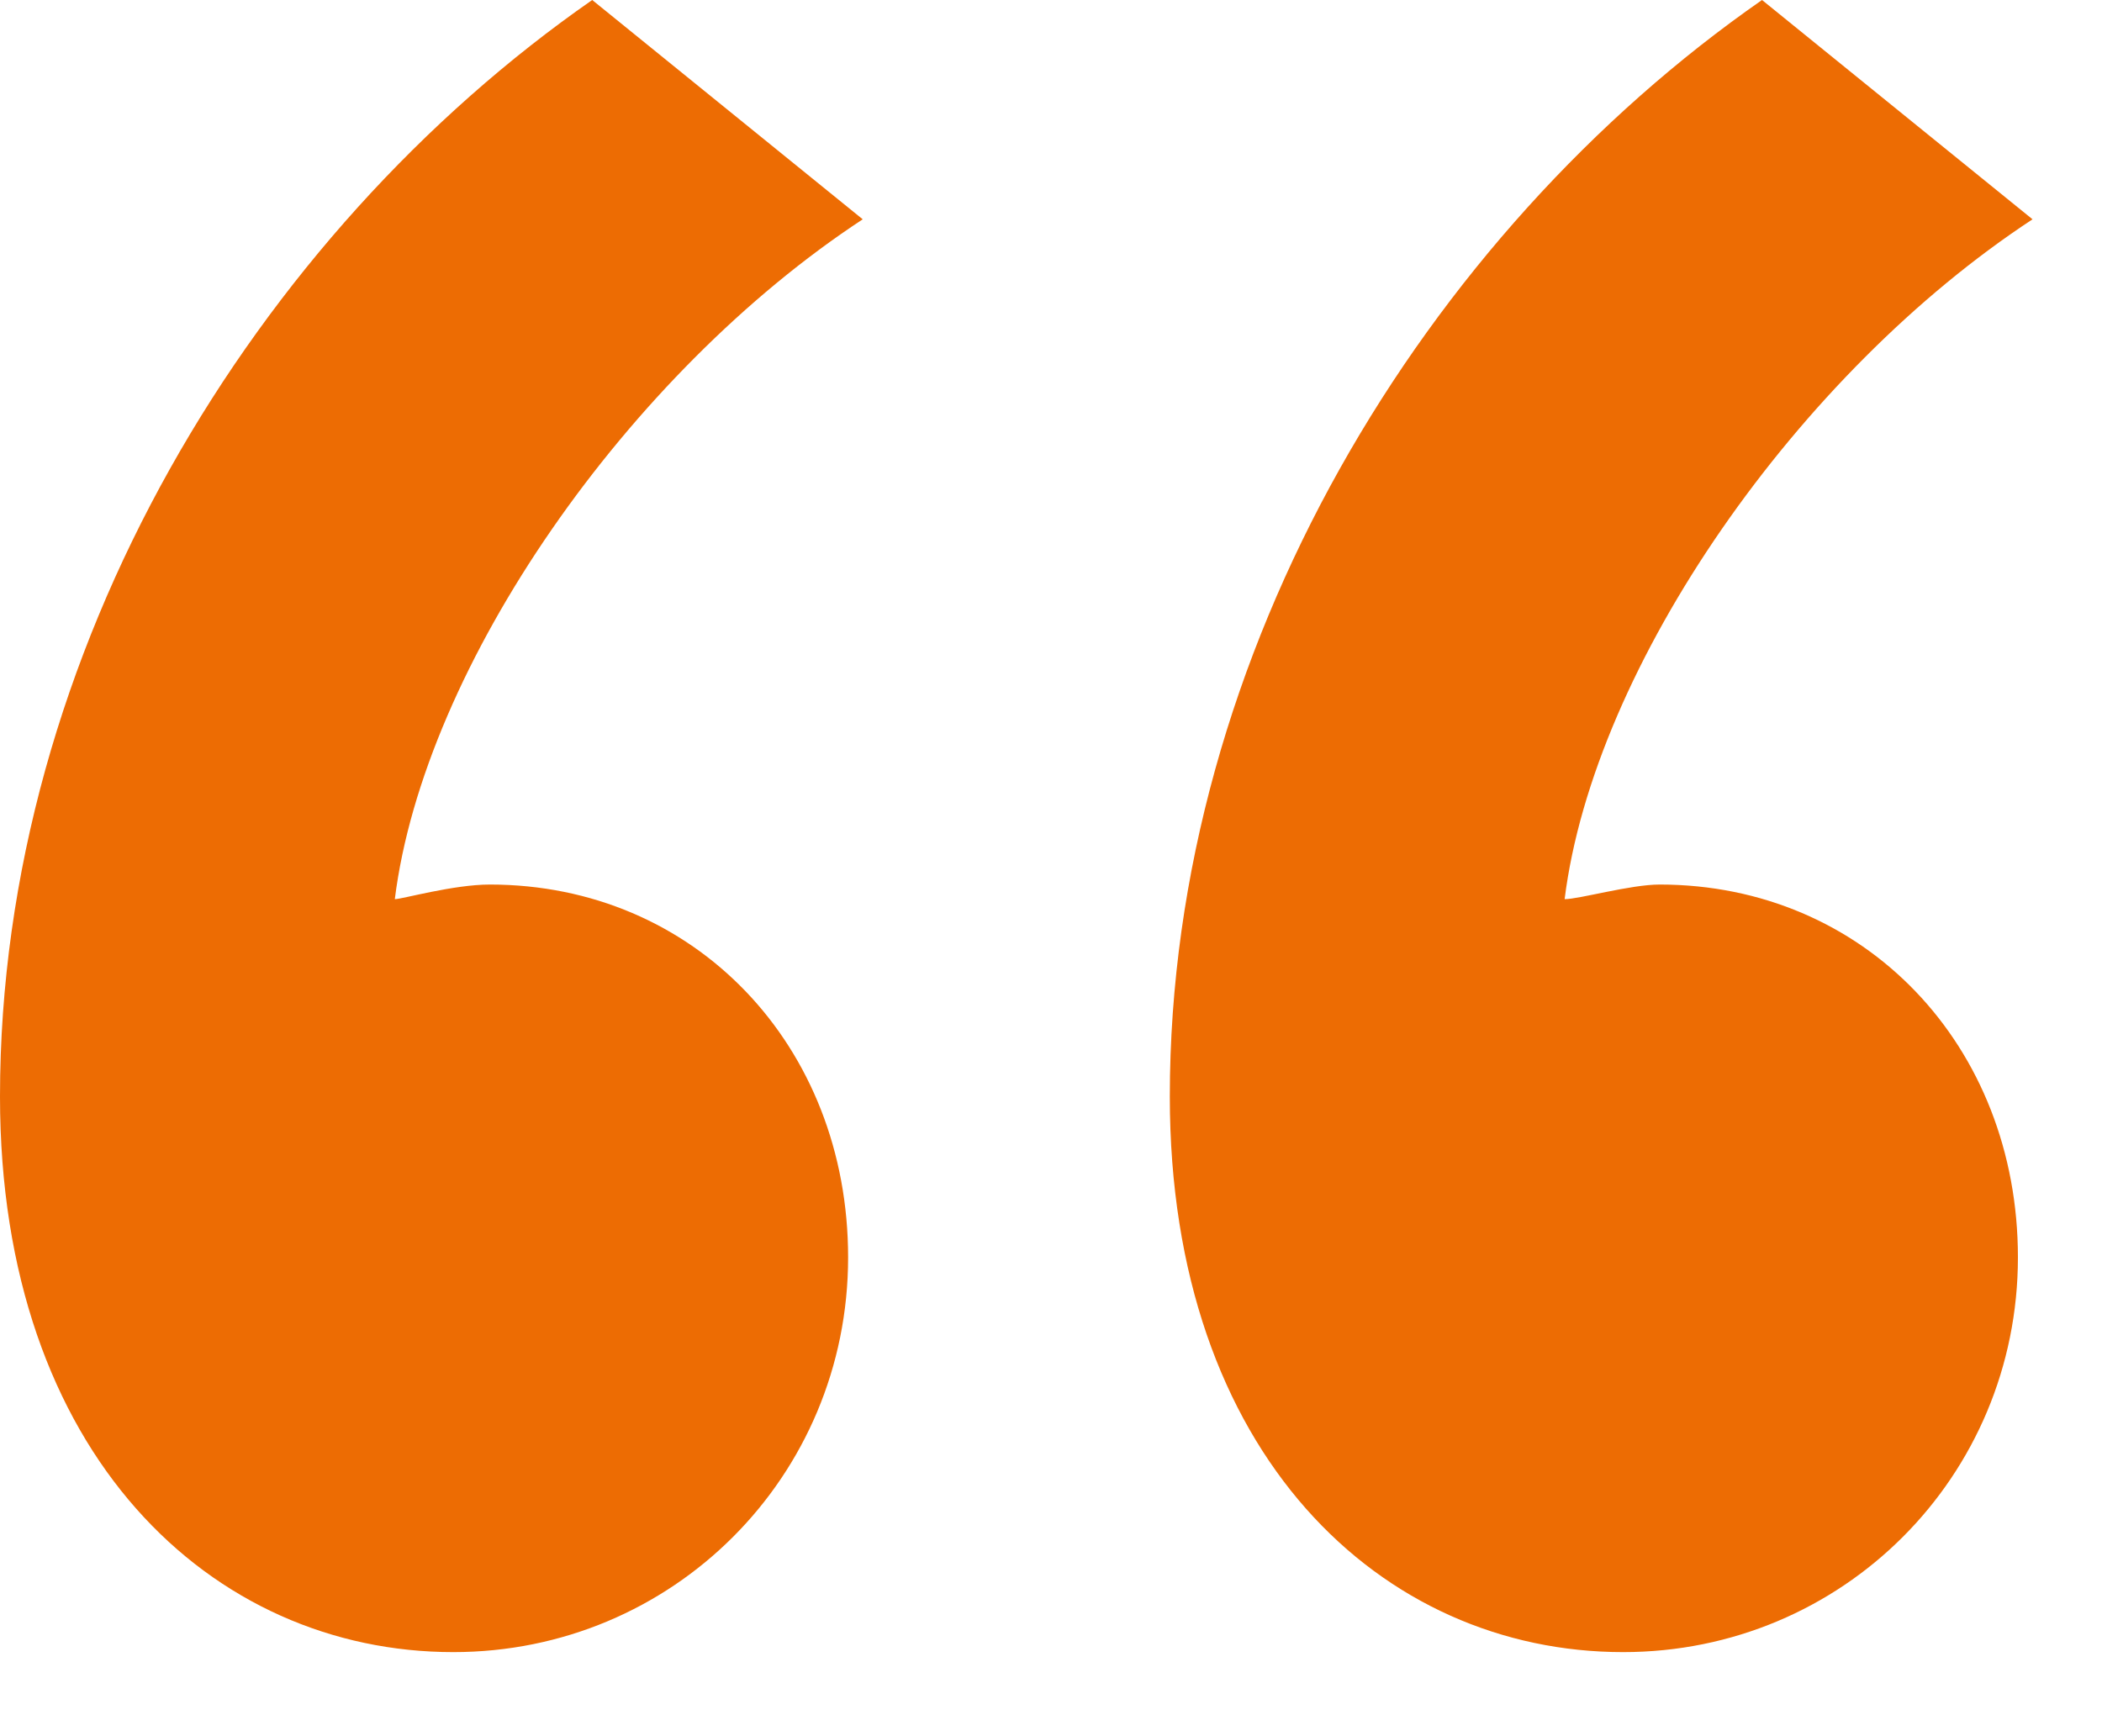
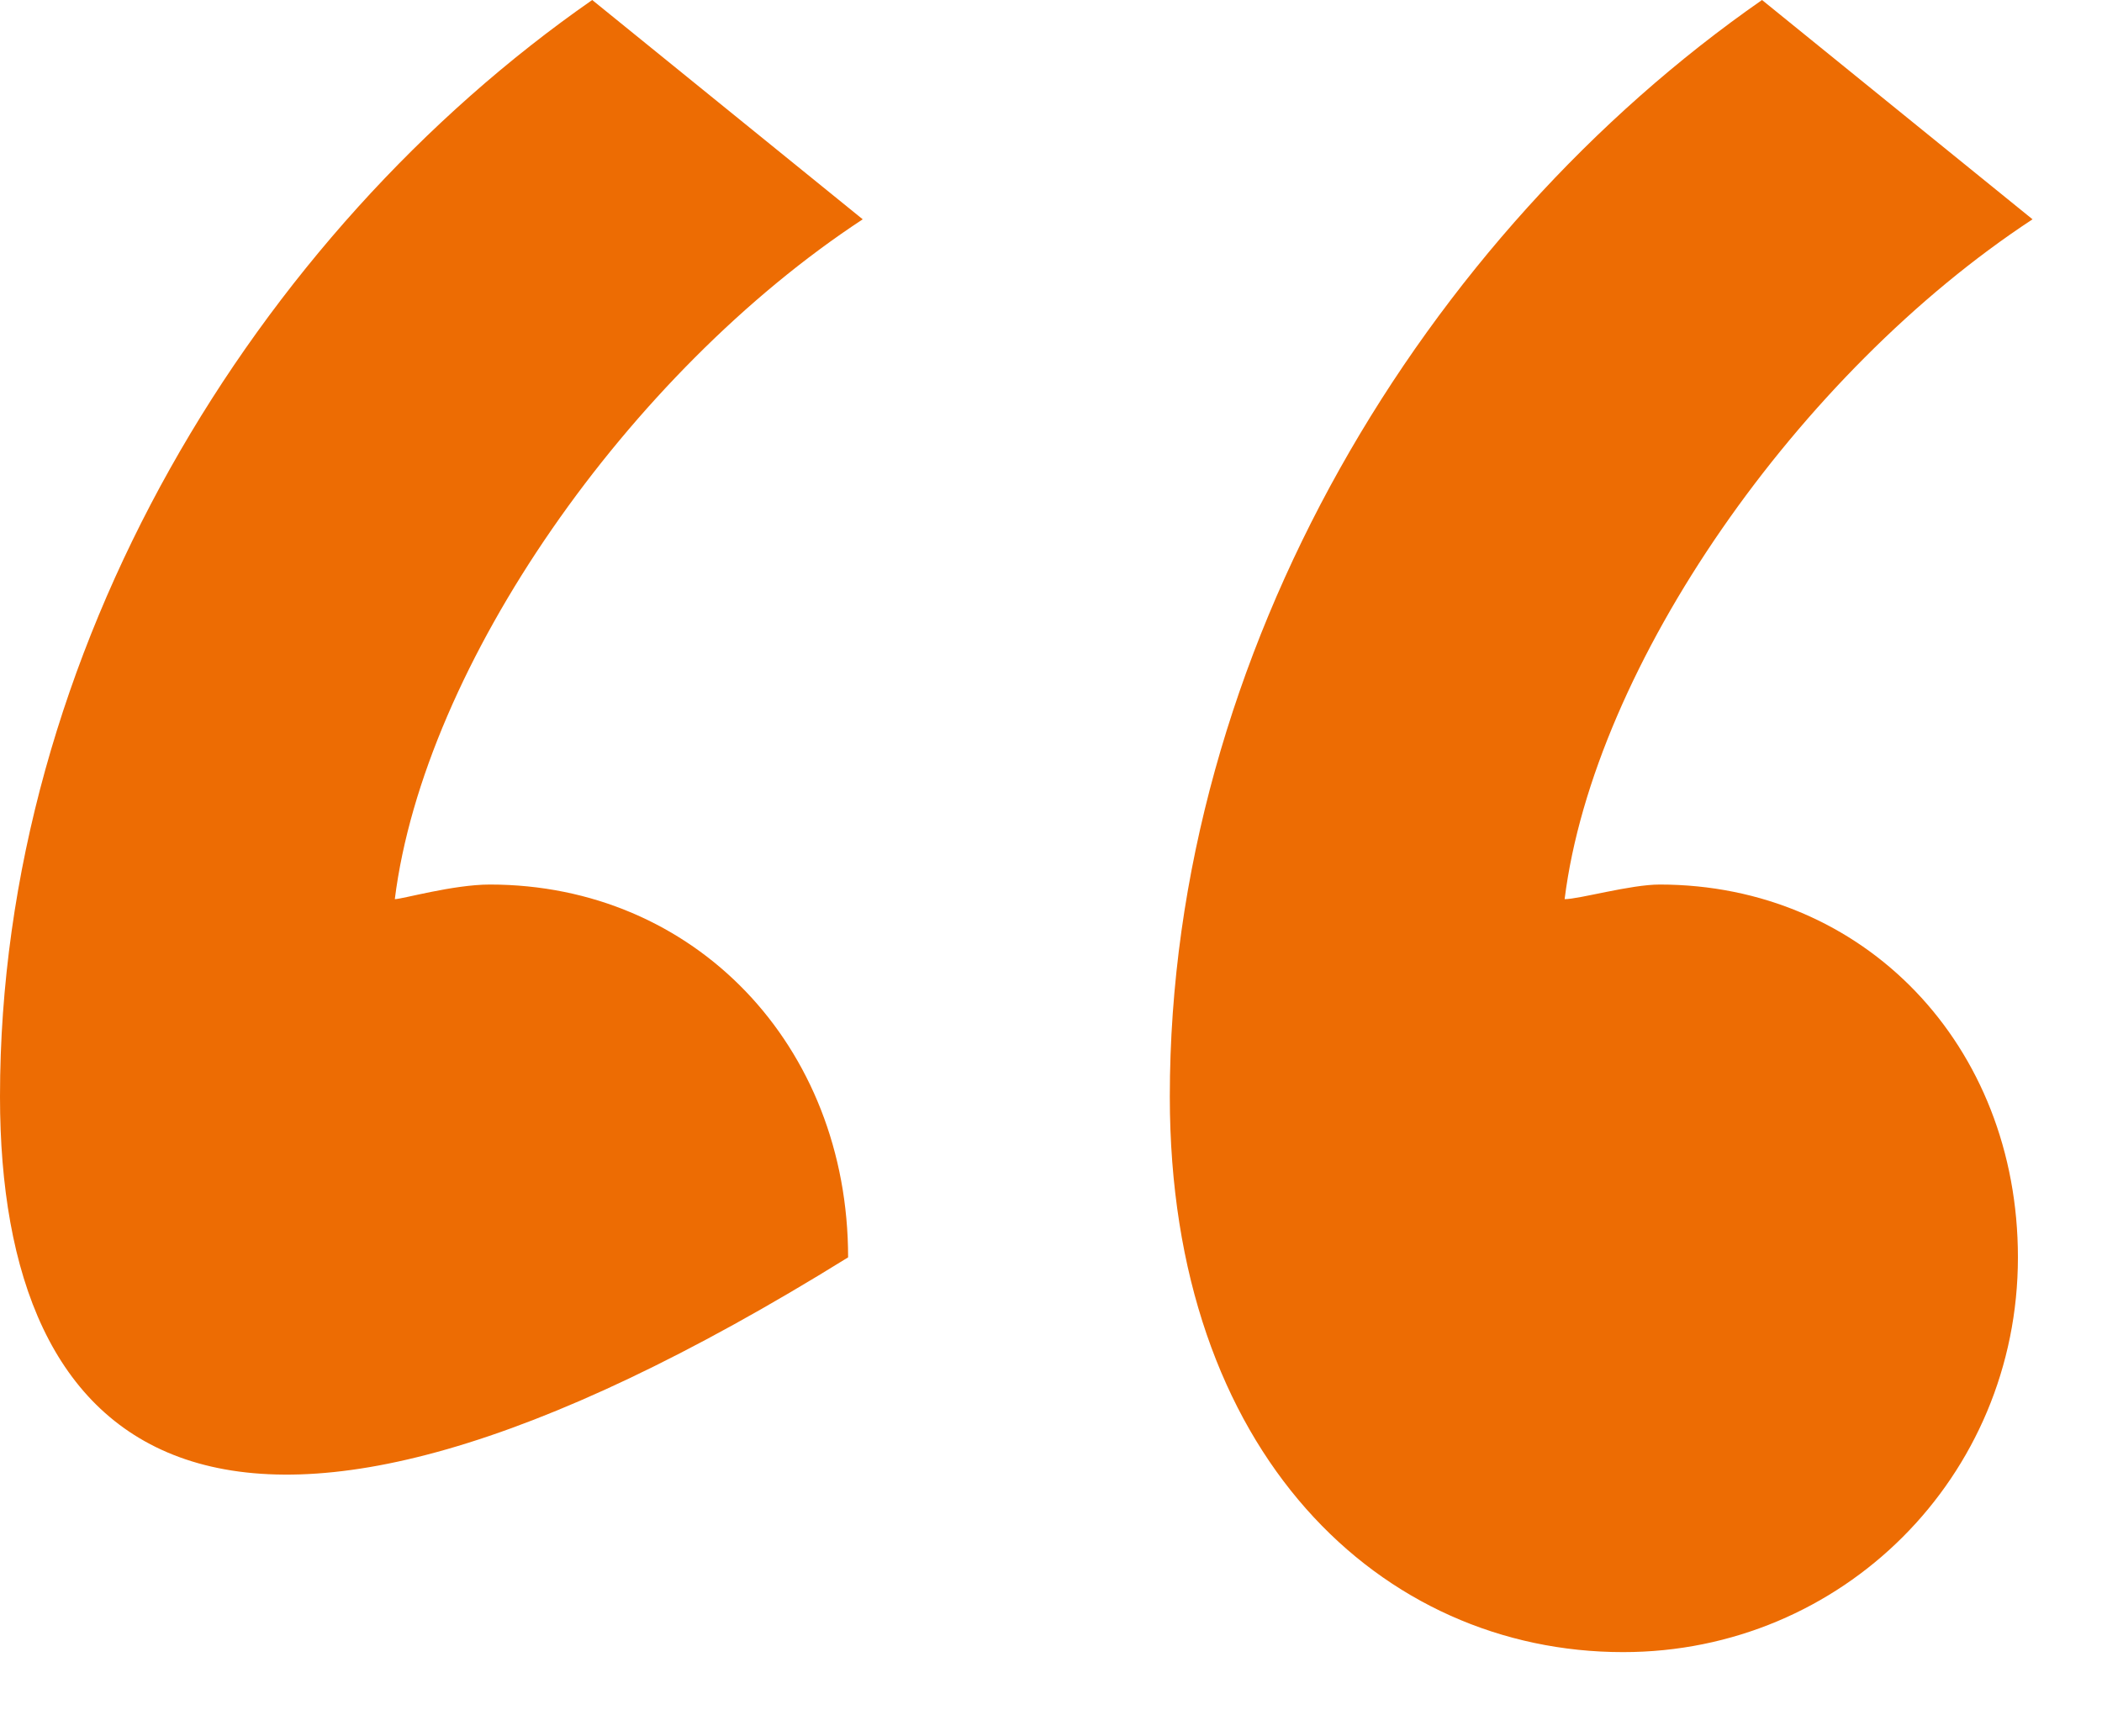
<svg xmlns="http://www.w3.org/2000/svg" width="23px" height="19px" viewBox="0 0 23 19" version="1.1">
  <title>“”</title>
  <desc>Created with Sketch.</desc>
  <g id="Page-1" stroke="none" stroke-width="1" fill="none" fill-rule="evenodd">
    <g id="Desktop-HD" transform="translate(-46, -438)" fill="#ED6C03" fill-rule="nonzero">
      <g id="Testo" transform="translate(46, 434)">
-         <path d="M0,16 C0,11.12 2.8,6.56 6.48,4 L9.44,6.4 C6.88,8.08 4.64,11.28 4.32,13.84 C4.4,13.84 4.96,13.68 5.36,13.68 C7.6,13.68 9.28,15.44 9.28,17.76 C9.28,20.16 7.36,22.08 4.96,22.08 C2.32,22.08 0,19.92 0,16 Z M12.8,16 C12.8,11.12 15.6,6.56 19.28,4 L22.24,6.4 C19.68,8.08 17.44,11.28 17.12,13.84 C17.28,13.84 17.84,13.68 18.16,13.68 C20.4,13.68 22.08,15.44 22.08,17.76 C22.08,20.16 20.16,22.08 17.76,22.08 C15.12,22.08 12.8,19.92 12.8,16 Z" id="“”" />
+         <path d="M0,16 C0,11.12 2.8,6.56 6.48,4 L9.44,6.4 C6.88,8.08 4.64,11.28 4.32,13.84 C4.4,13.84 4.96,13.68 5.36,13.68 C7.6,13.68 9.28,15.44 9.28,17.76 C2.32,22.08 0,19.92 0,16 Z M12.8,16 C12.8,11.12 15.6,6.56 19.28,4 L22.24,6.4 C19.68,8.08 17.44,11.28 17.12,13.84 C17.28,13.84 17.84,13.68 18.16,13.68 C20.4,13.68 22.08,15.44 22.08,17.76 C22.08,20.16 20.16,22.08 17.76,22.08 C15.12,22.08 12.8,19.92 12.8,16 Z" id="“”" />
      </g>
    </g>
  </g>
</svg>